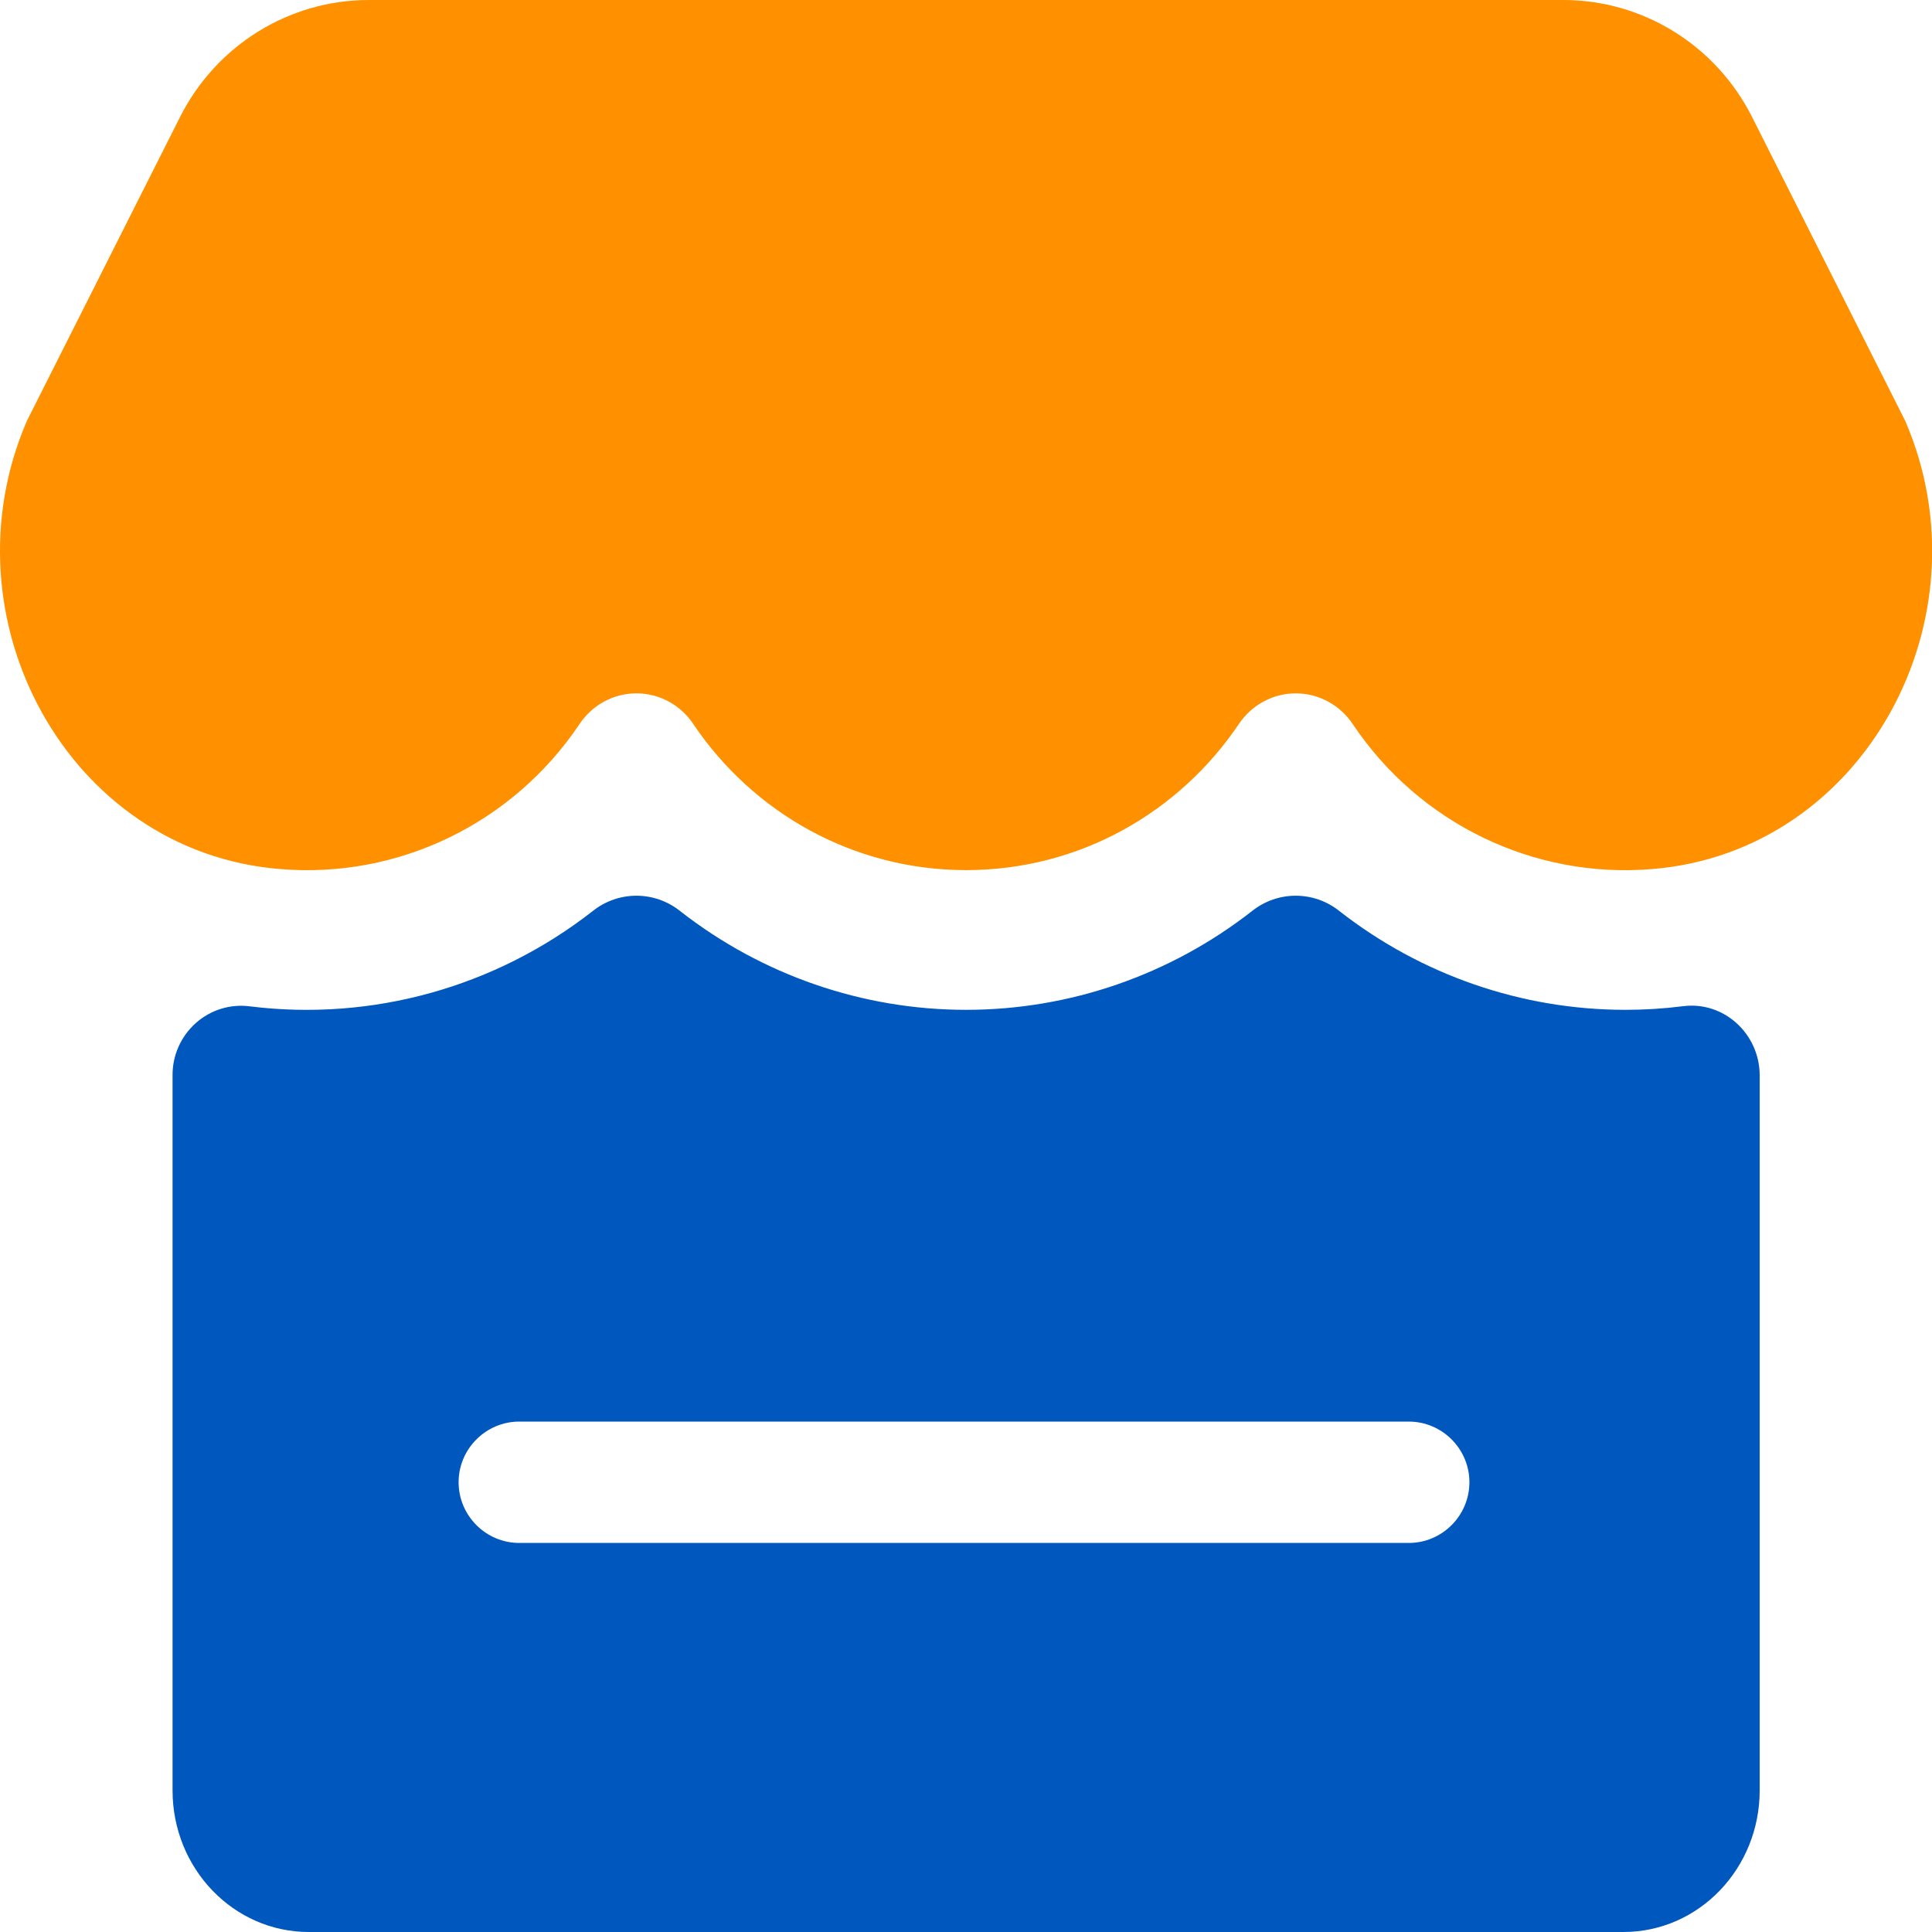
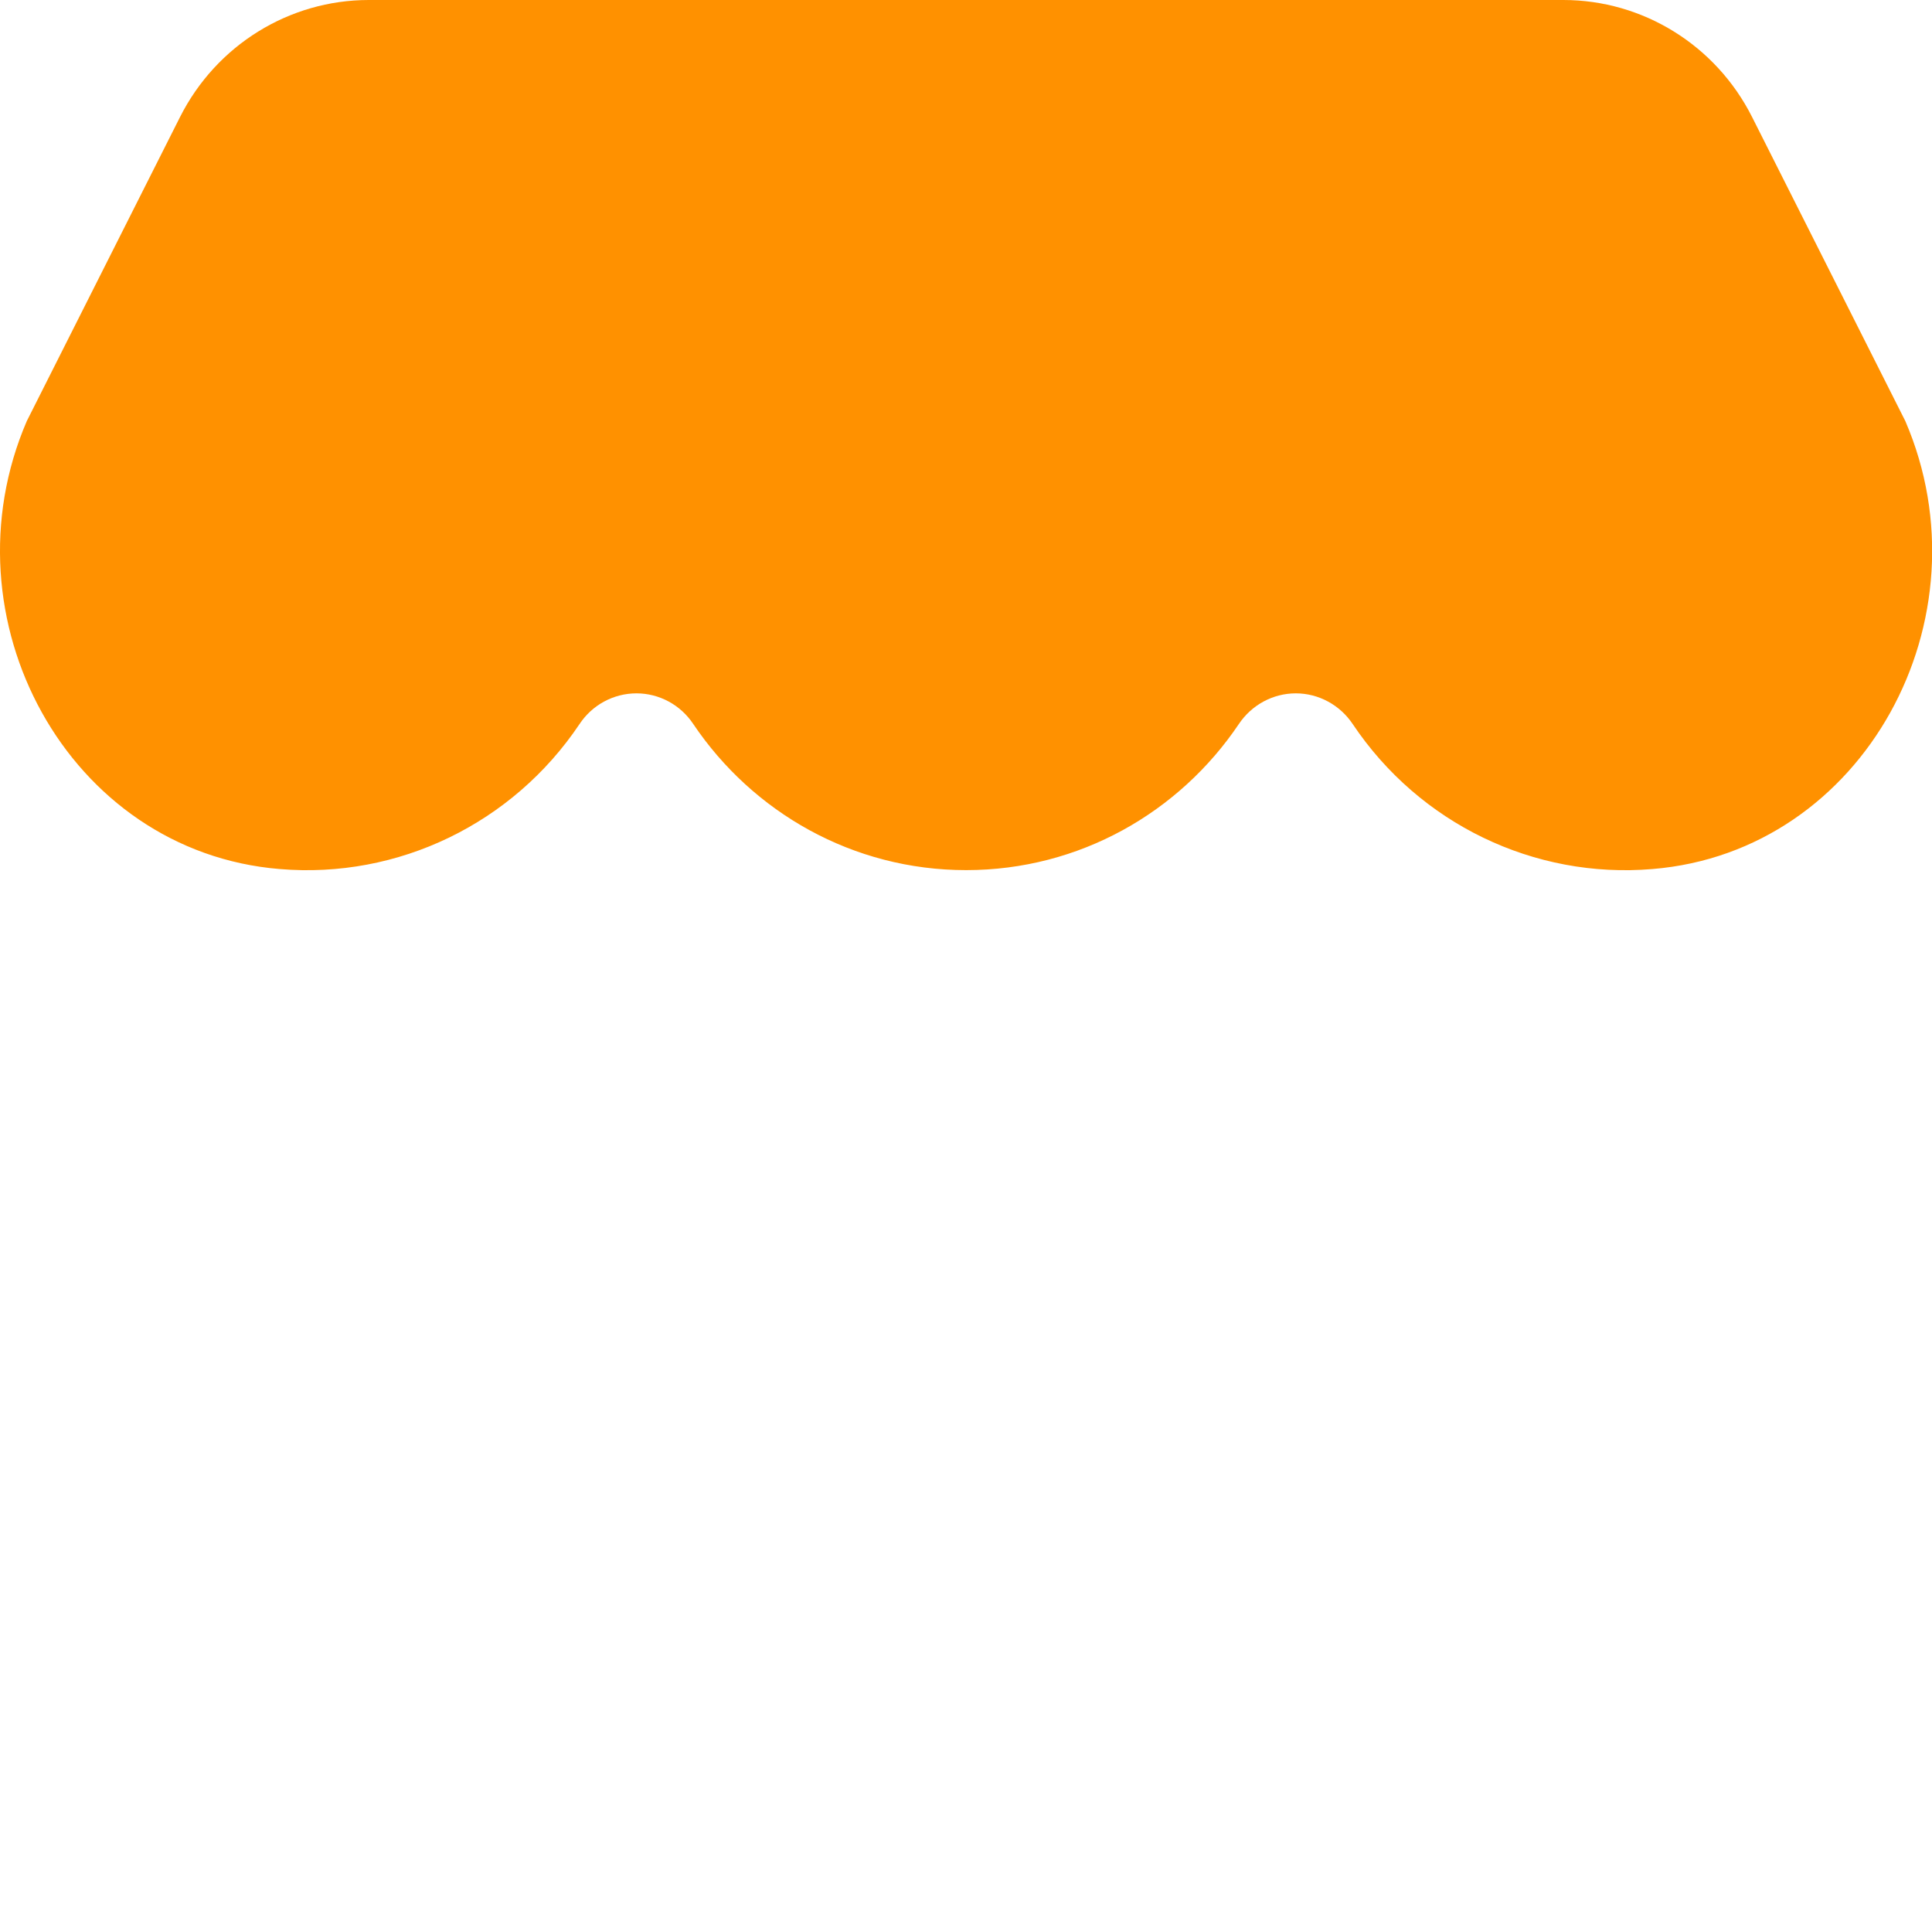
<svg xmlns="http://www.w3.org/2000/svg" width="16px" height="16px" viewBox="0 0 16 16" version="1.1">
  <title>menu-icon-retail</title>
  <g id="页面-1" stroke="none" stroke-width="1" fill="none" fill-rule="evenodd">
    <g id="1.0菜单导航" transform="translate(-1096, -1650)">
      <g id="编组-4" transform="translate(0, 1564)">
        <g id="menu-icon-retail" transform="translate(1096, 86)">
          <path d="M15.779,3.487 L14.51,0.969 C14.21,0.374 13.606,0 12.947,0 L3.054,0 C2.395,0 1.791,0.374 1.491,0.969 L0.222,3.487 C-0.482,5.121 0.561,7.053 2.316,7.197 C3.297,7.28 4.246,6.821 4.799,5.997 C4.904,5.838 5.081,5.742 5.271,5.742 C5.46,5.742 5.637,5.838 5.742,5.997 C6.234,6.727 7.062,7.206 8.001,7.206 C8.94,7.206 9.767,6.727 10.259,5.997 C10.365,5.838 10.542,5.742 10.731,5.742 C10.92,5.742 11.097,5.838 11.203,5.997 C11.755,6.821 12.704,7.28 13.685,7.197 C15.441,7.053 16.483,5.121 15.779,3.487 Z" id="Fill-1" fill="#FF9100" />
-           <path d="M13.938,8.333 C13.78,8.353 13.62,8.363 13.461,8.363 C12.603,8.363 11.77,8.075 11.091,7.544 C10.88,7.376 10.581,7.376 10.37,7.544 C9.691,8.075 8.858,8.363 8.001,8.363 C7.143,8.363 6.31,8.075 5.631,7.544 C5.42,7.376 5.121,7.376 4.91,7.544 C4.102,8.176 3.081,8.46 2.068,8.334 C1.906,8.313 1.743,8.364 1.621,8.473 C1.498,8.583 1.428,8.74 1.429,8.905 L1.429,14.827 C1.429,15.475 1.934,16 2.557,16 L13.445,16 C14.068,16 14.573,15.475 14.573,14.827 L14.573,8.907 C14.573,8.562 14.276,8.289 13.938,8.333 Z M11.667,12.778 L4.3,12.778 C4.024,12.778 3.798,12.552 3.798,12.275 C3.798,11.999 4.024,11.773 4.3,11.773 L11.667,11.773 C11.943,11.773 12.169,11.999 12.169,12.275 C12.169,12.552 11.943,12.778 11.667,12.778 Z" id="Fill-3" fill="#0057BE" />
        </g>
      </g>
    </g>
  </g>
</svg>